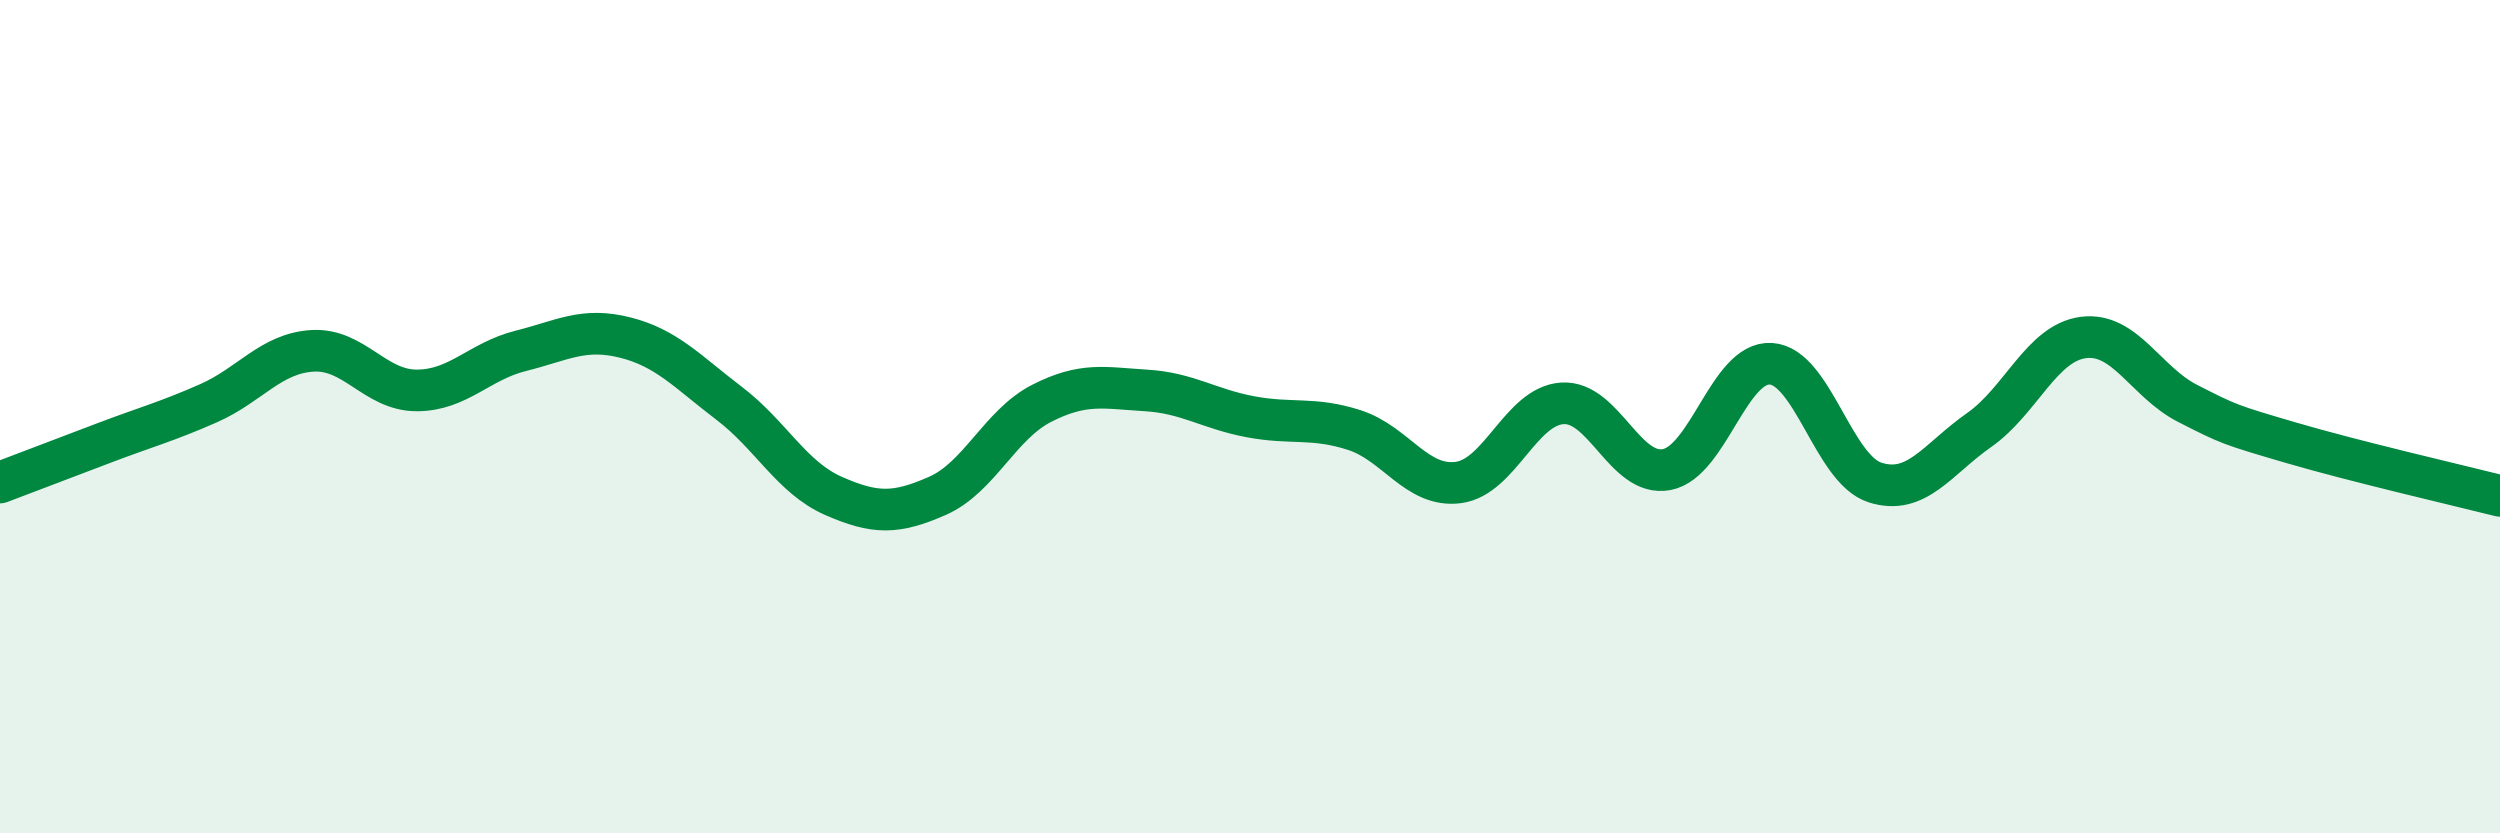
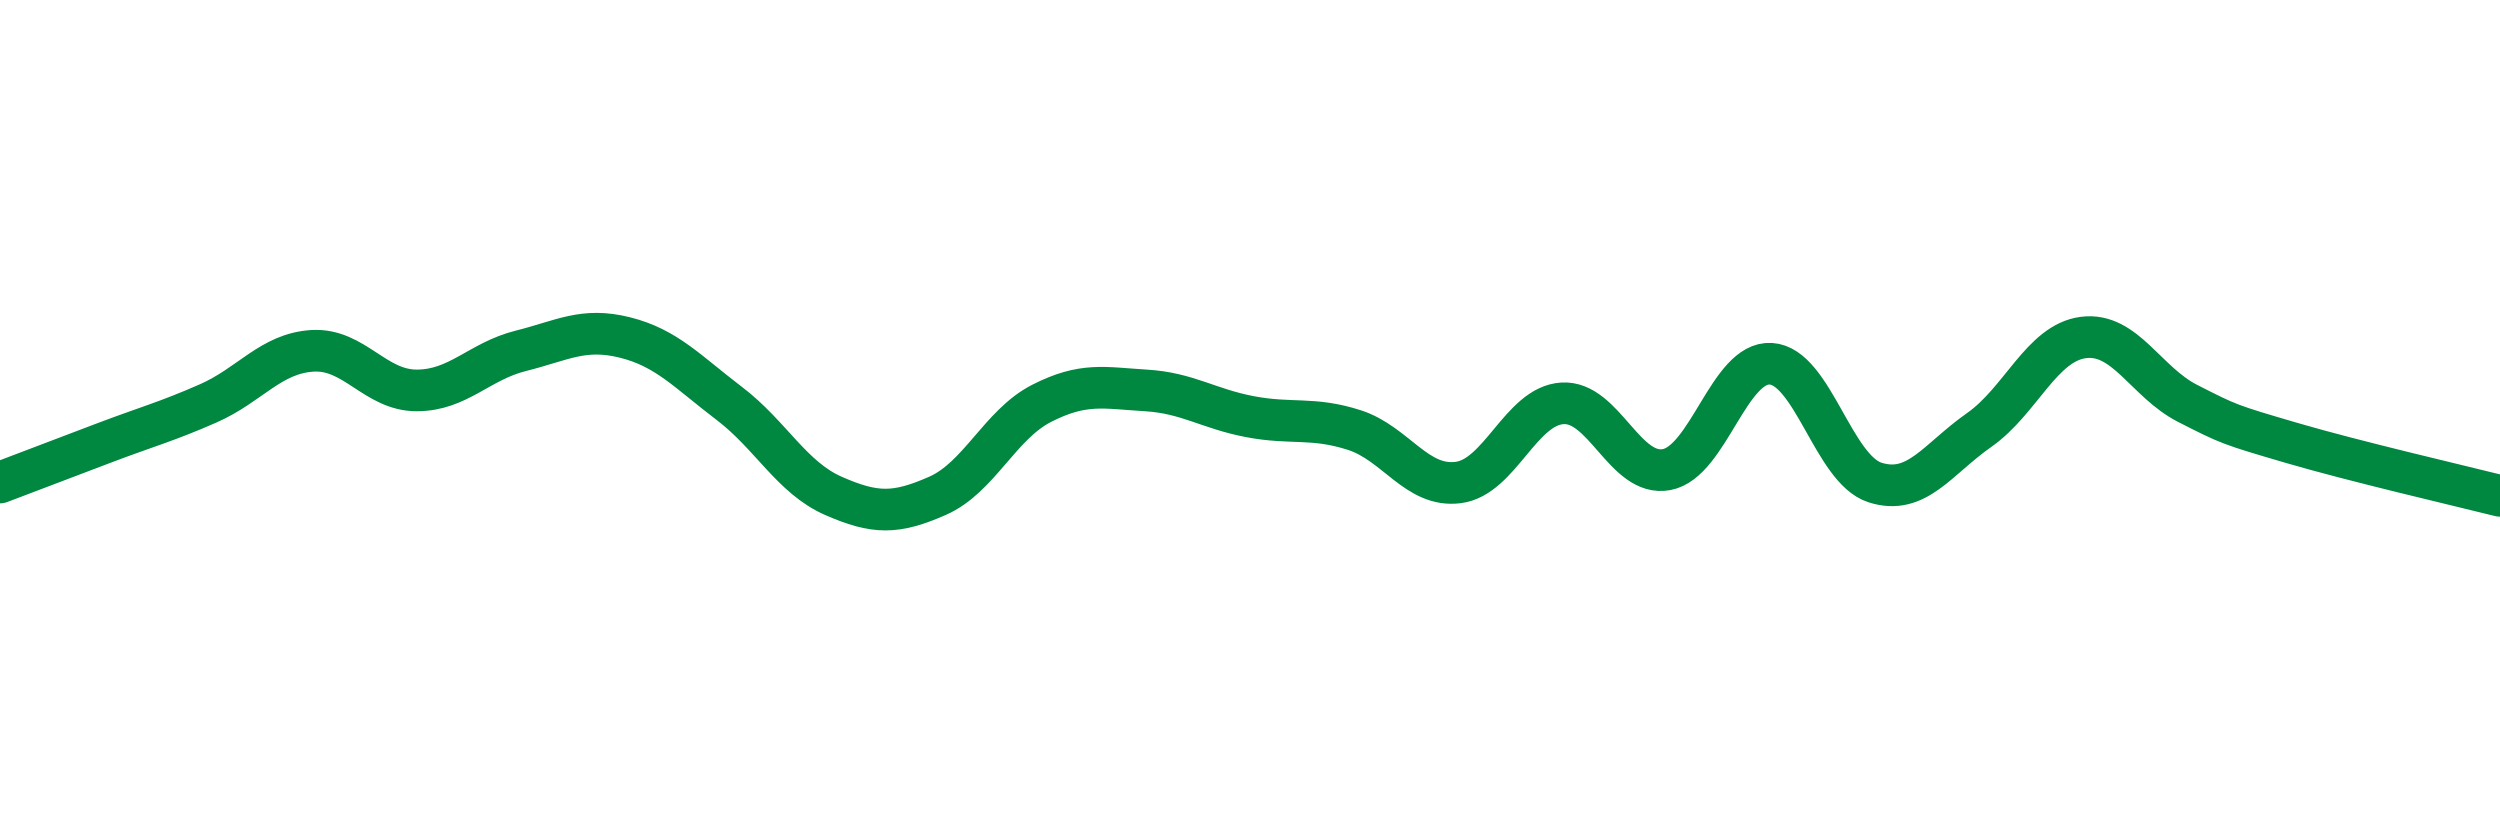
<svg xmlns="http://www.w3.org/2000/svg" width="60" height="20" viewBox="0 0 60 20">
-   <path d="M 0,11.58 C 0.5,11.39 1.5,11.01 2.5,10.63 C 3.5,10.25 4,10.12 5,9.68 C 6,9.24 6.5,8.48 7.5,8.42 C 8.5,8.36 9,9.37 10,9.37 C 11,9.37 11.5,8.67 12.5,8.42 C 13.5,8.17 14,7.85 15,8.1 C 16,8.35 16.5,8.92 17.5,9.68 C 18.5,10.44 19,11.46 20,11.9 C 21,12.34 21.5,12.34 22.5,11.9 C 23.5,11.46 24,10.19 25,9.68 C 26,9.17 26.5,9.31 27.5,9.37 C 28.5,9.43 29,9.81 30,10 C 31,10.19 31.5,10 32.5,10.32 C 33.5,10.64 34,11.71 35,11.58 C 36,11.45 36.5,9.74 37.5,9.68 C 38.5,9.62 39,11.46 40,11.27 C 41,11.08 41.5,8.67 42.5,8.73 C 43.5,8.79 44,11.26 45,11.58 C 46,11.9 46.5,11.02 47.5,10.32 C 48.5,9.62 49,8.23 50,8.1 C 51,7.97 51.5,9.17 52.5,9.68 C 53.5,10.19 53.5,10.19 55,10.63 C 56.5,11.07 59,11.65 60,11.9L60 20L0 20Z" fill="#008740" opacity="0.1" stroke-linecap="round" stroke-linejoin="round" />
  <path d="M 0,11.58 C 0.5,11.39 1.5,11.01 2.5,10.63 C 3.5,10.25 4,10.12 5,9.68 C 6,9.24 6.5,8.48 7.5,8.42 C 8.5,8.36 9,9.37 10,9.37 C 11,9.37 11.5,8.67 12.5,8.42 C 13.5,8.17 14,7.85 15,8.1 C 16,8.35 16.5,8.92 17.5,9.68 C 18.5,10.44 19,11.46 20,11.9 C 21,12.34 21.5,12.34 22.5,11.9 C 23.5,11.46 24,10.19 25,9.68 C 26,9.17 26.5,9.31 27.5,9.37 C 28.5,9.43 29,9.81 30,10 C 31,10.19 31.5,10 32.5,10.32 C 33.5,10.64 34,11.71 35,11.58 C 36,11.45 36.5,9.74 37.5,9.68 C 38.5,9.62 39,11.46 40,11.27 C 41,11.08 41.5,8.67 42.5,8.73 C 43.5,8.79 44,11.26 45,11.58 C 46,11.9 46.5,11.02 47.5,10.32 C 48.5,9.62 49,8.23 50,8.1 C 51,7.97 51.5,9.17 52.5,9.68 C 53.5,10.19 53.5,10.19 55,10.63 C 56.5,11.07 59,11.65 60,11.9" stroke="#008740" stroke-width="1" fill="none" stroke-linecap="round" stroke-linejoin="round" />
</svg>